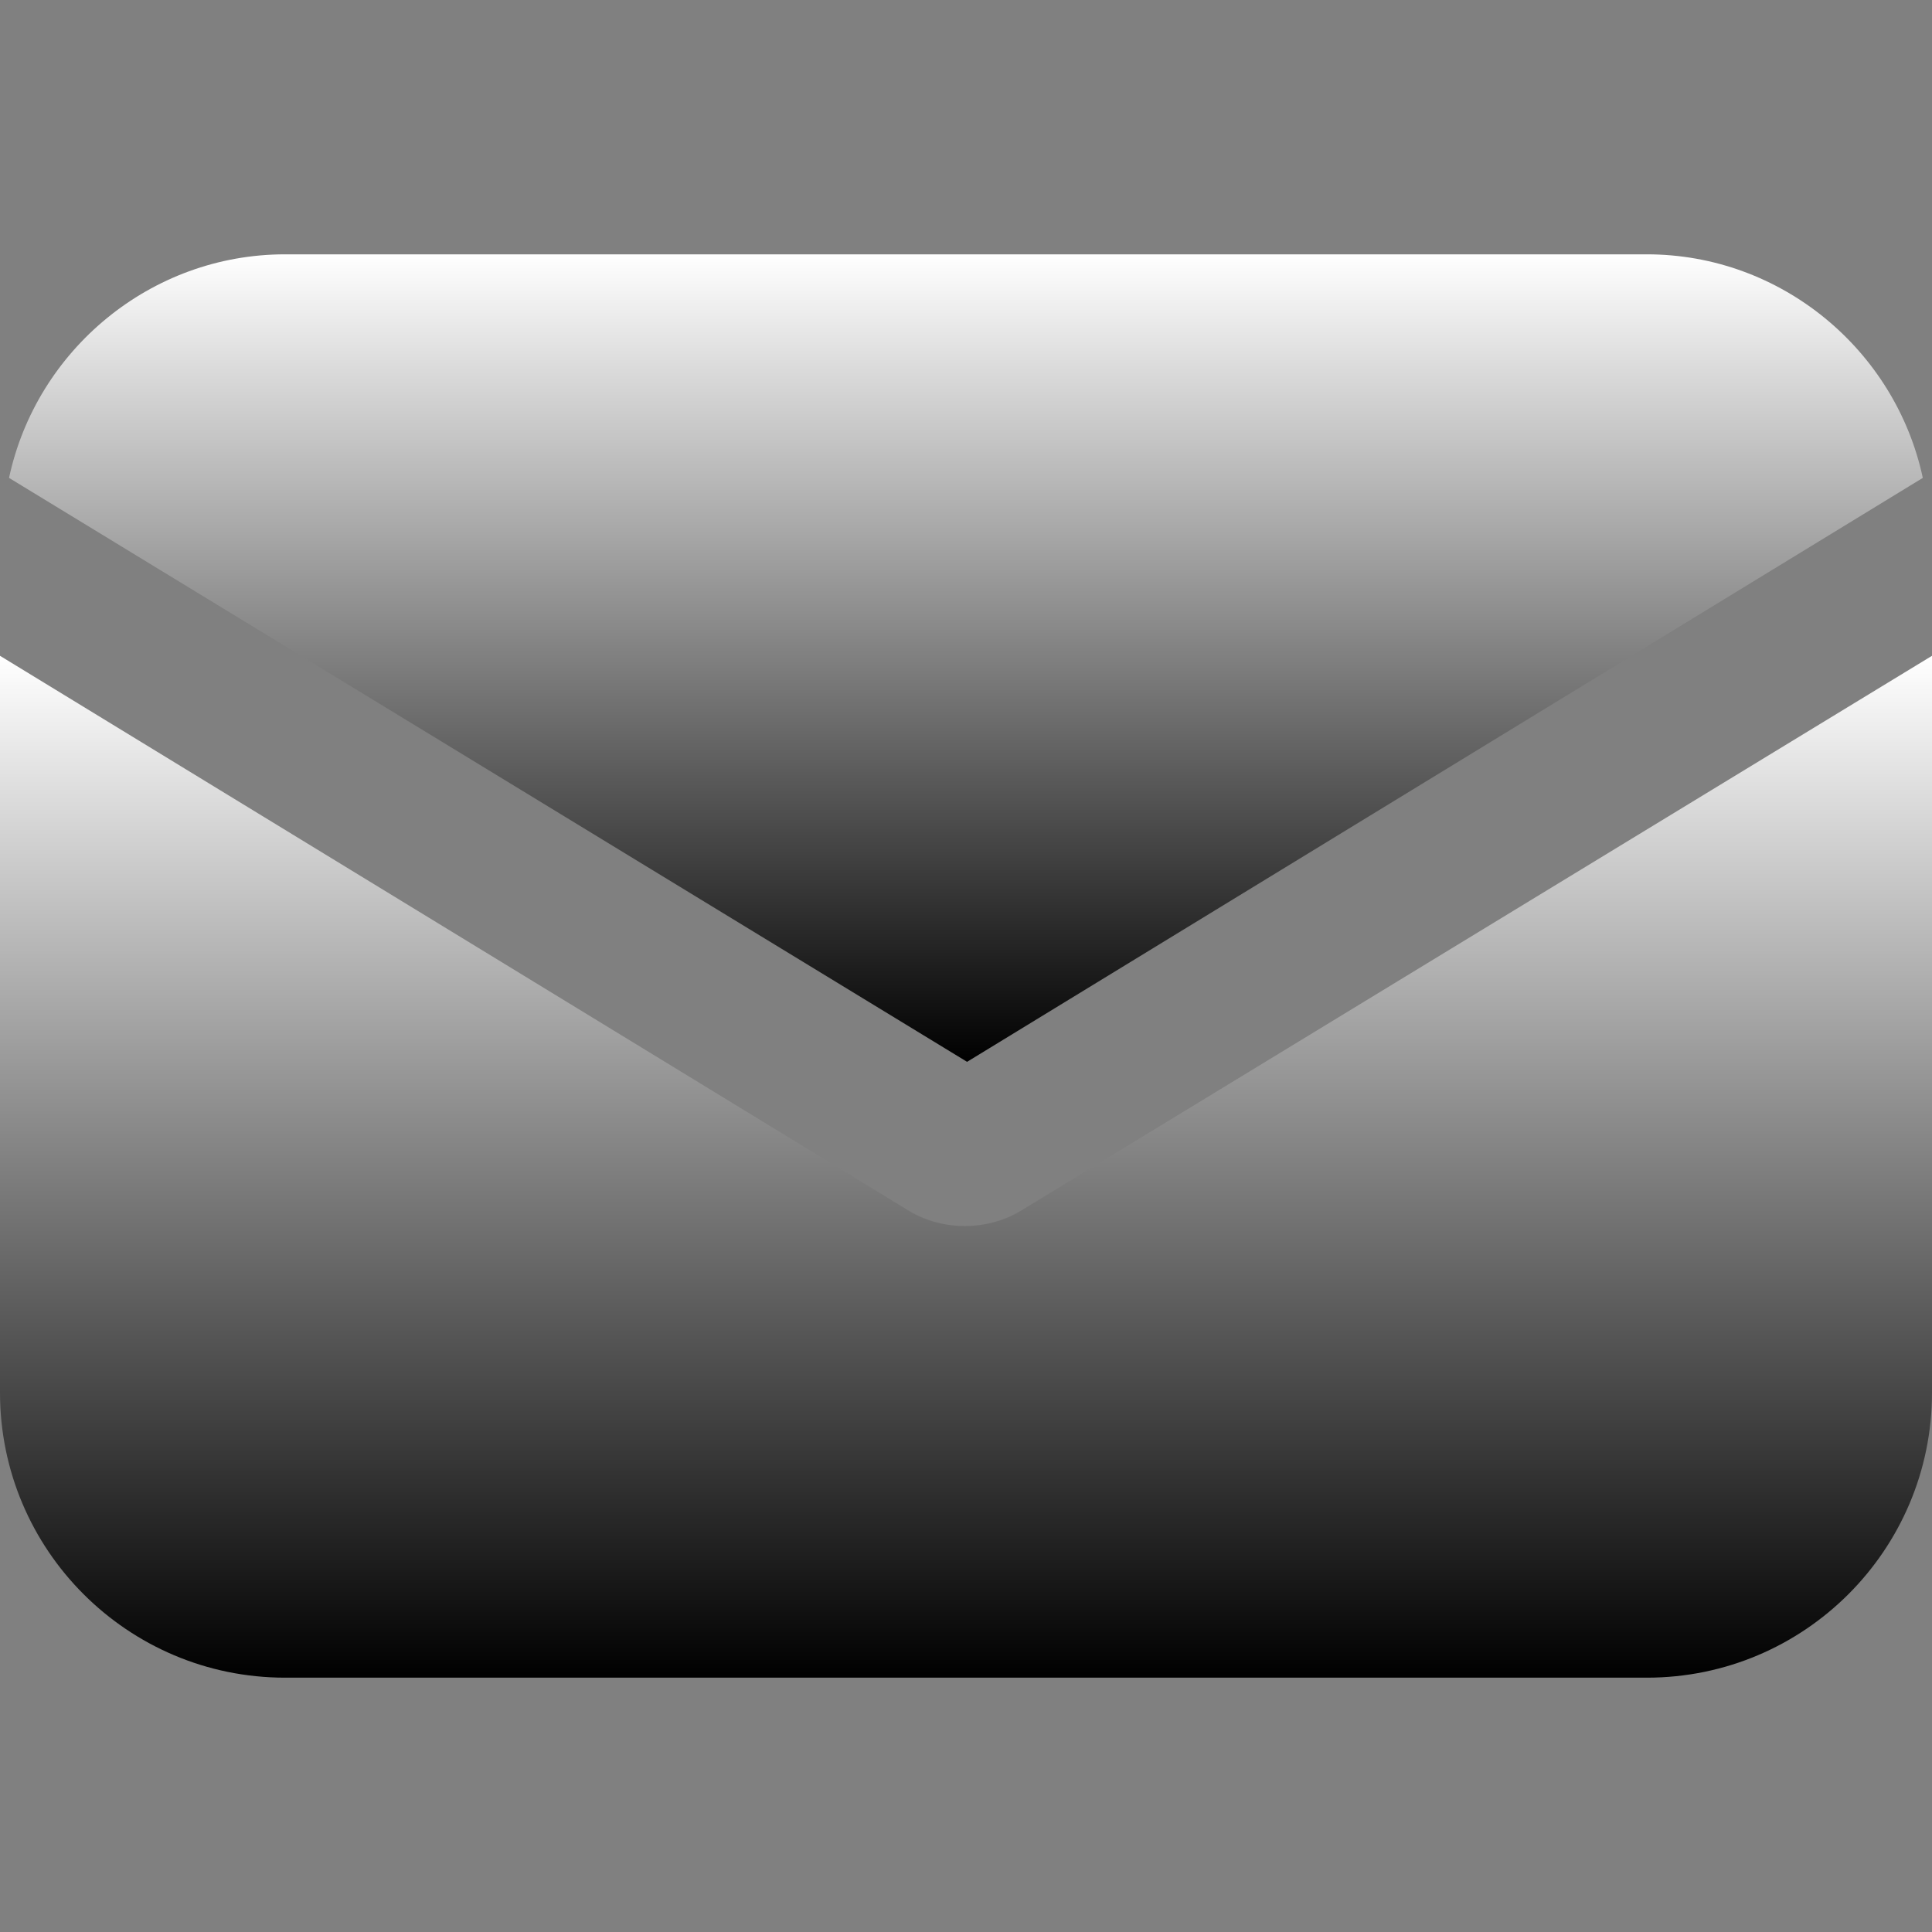
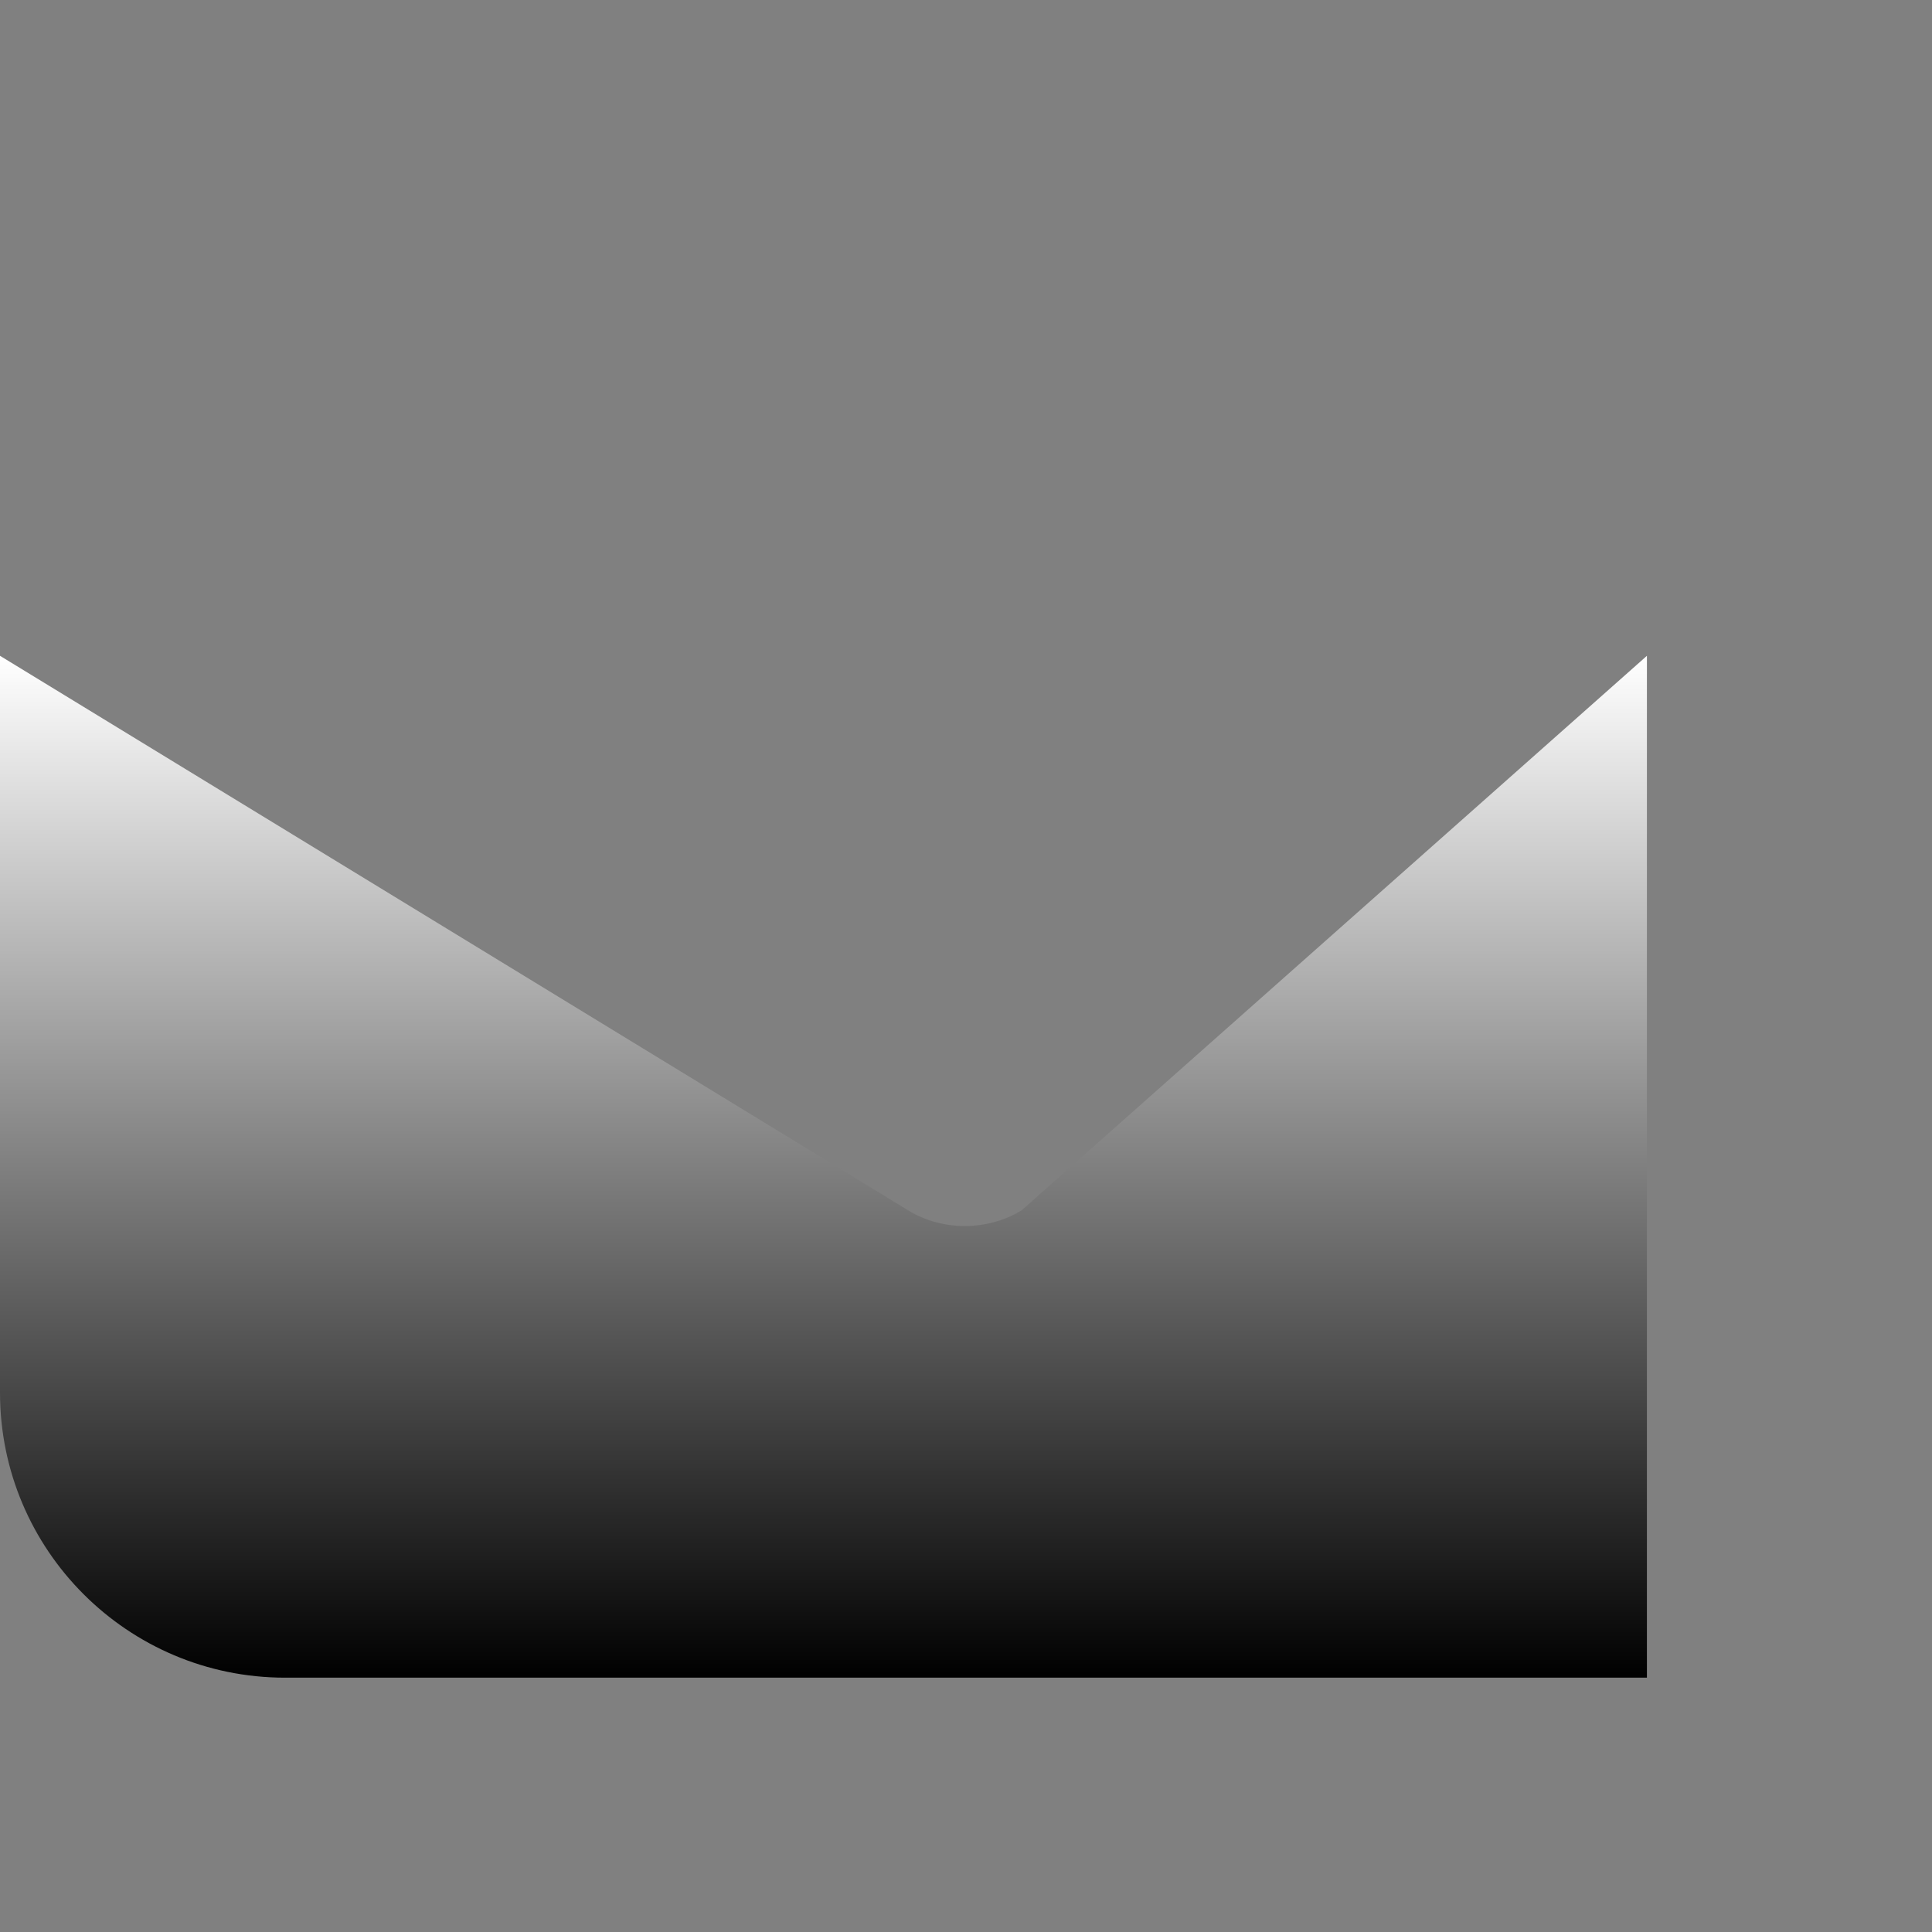
<svg xmlns="http://www.w3.org/2000/svg" width="25" height="25" viewBox="0 0 25 25" fill="none">
  <rect x="0" y="0" width="25" height="25" fill="#808080" stroke="none" />
-   <path d="M13.223 15.659C12.987 15.806 12.721 15.865 12.485 15.865C12.249 15.865 11.983 15.806 11.747 15.659L0 8.486V18.02C0 20.057 1.653 21.709 3.689 21.709H21.311C23.347 21.709 25 20.057 25 18.02V8.486L13.223 15.659Z" fill="url(#paint0_linear_1112_251)" style="" />
-   <path d="M21.31 3.291H3.689C1.947 3.291 0.471 4.531 0.117 6.184L12.514 13.74L24.881 6.184C24.527 4.531 23.051 3.291 21.31 3.291Z" fill="url(#paint1_linear_1112_251)" style="" />
+   <path d="M13.223 15.659C12.987 15.806 12.721 15.865 12.485 15.865C12.249 15.865 11.983 15.806 11.747 15.659L0 8.486V18.02C0 20.057 1.653 21.709 3.689 21.709H21.311V8.486L13.223 15.659Z" fill="url(#paint0_linear_1112_251)" style="" />
  <defs>
    <linearGradient id="paint0_linear_1112_251" x1="12.5" y1="8.486" x2="12.5" y2="21.709" gradientUnits="userSpaceOnUse">
      <stop stop-color="white" style="stop-color:white;stop-opacity:1;" />
      <stop offset="1" stop-color="#9FC5FF" style="stop-color:#9FC5FF;stop-color:color(display-p3 0.625 0.773 1);stop-opacity:1;" />
    </linearGradient>
    <linearGradient id="paint1_linear_1112_251" x1="12.499" y1="3.291" x2="12.499" y2="13.74" gradientUnits="userSpaceOnUse">
      <stop stop-color="white" style="stop-color:white;stop-opacity:1;" />
      <stop offset="1" stop-color="#9FC5FF" style="stop-color:#9FC5FF;stop-color:color(display-p3 0.625 0.773 1);stop-opacity:1;" />
    </linearGradient>
  </defs>
</svg>